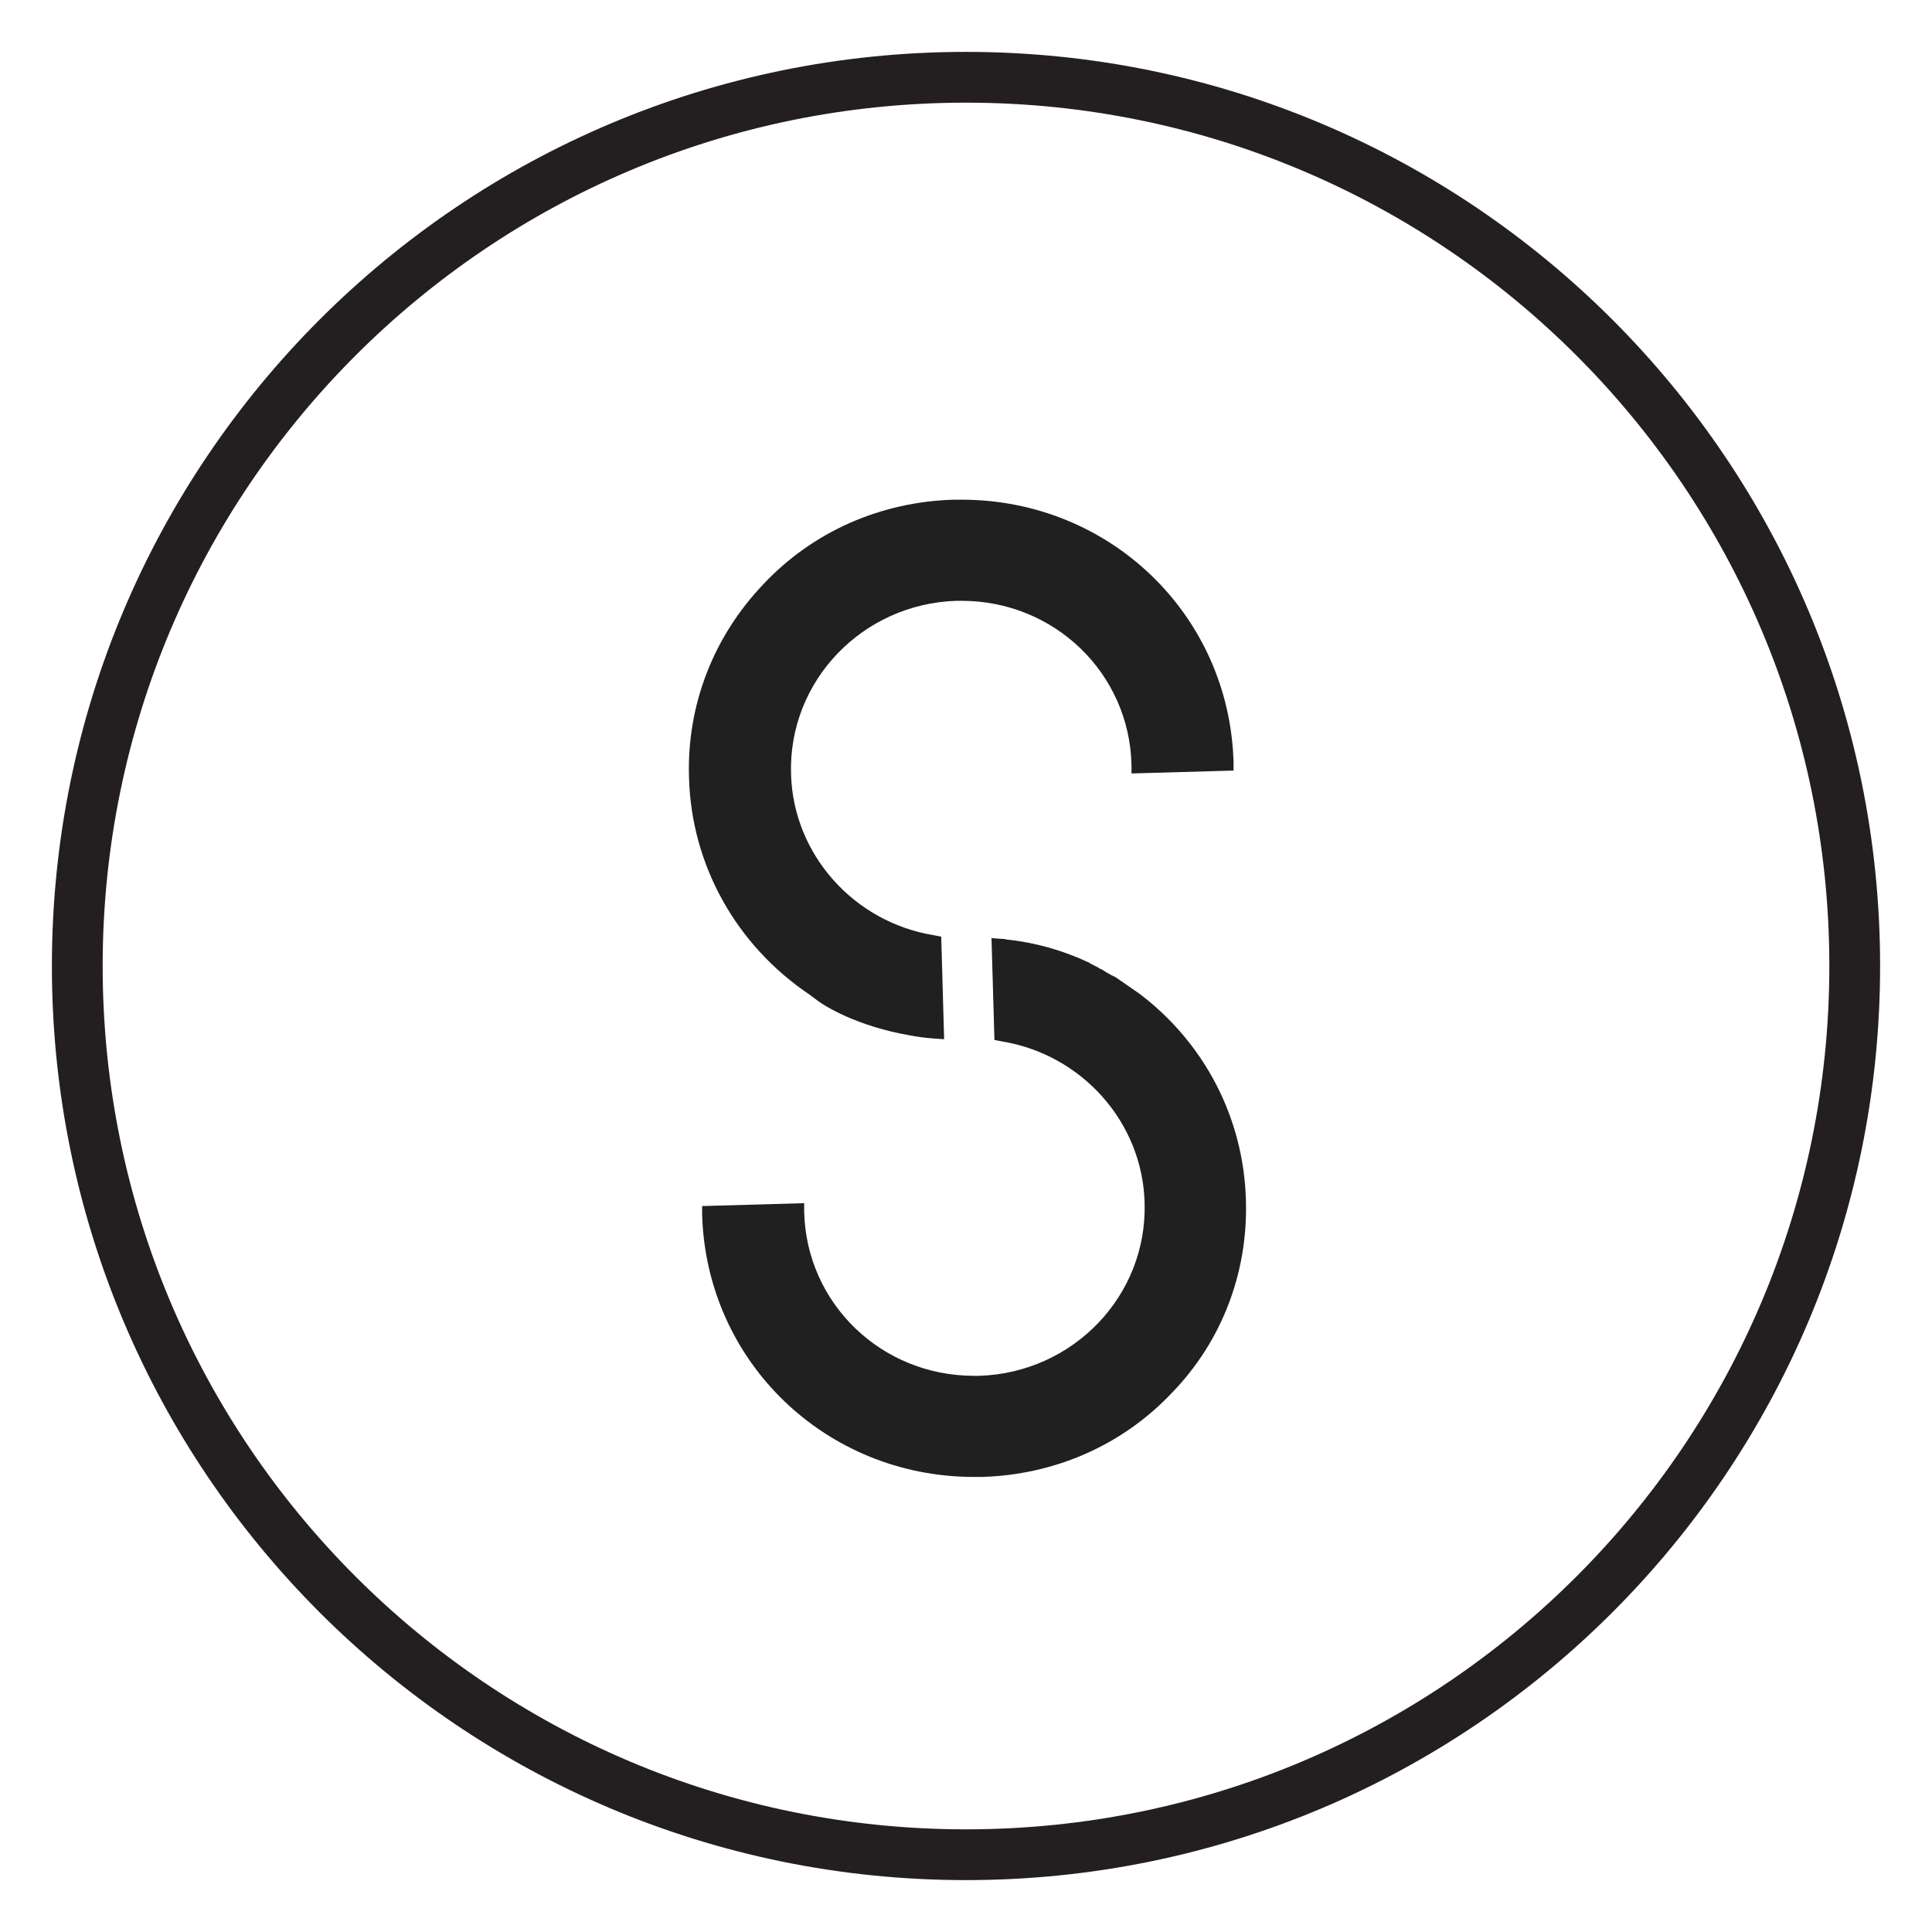
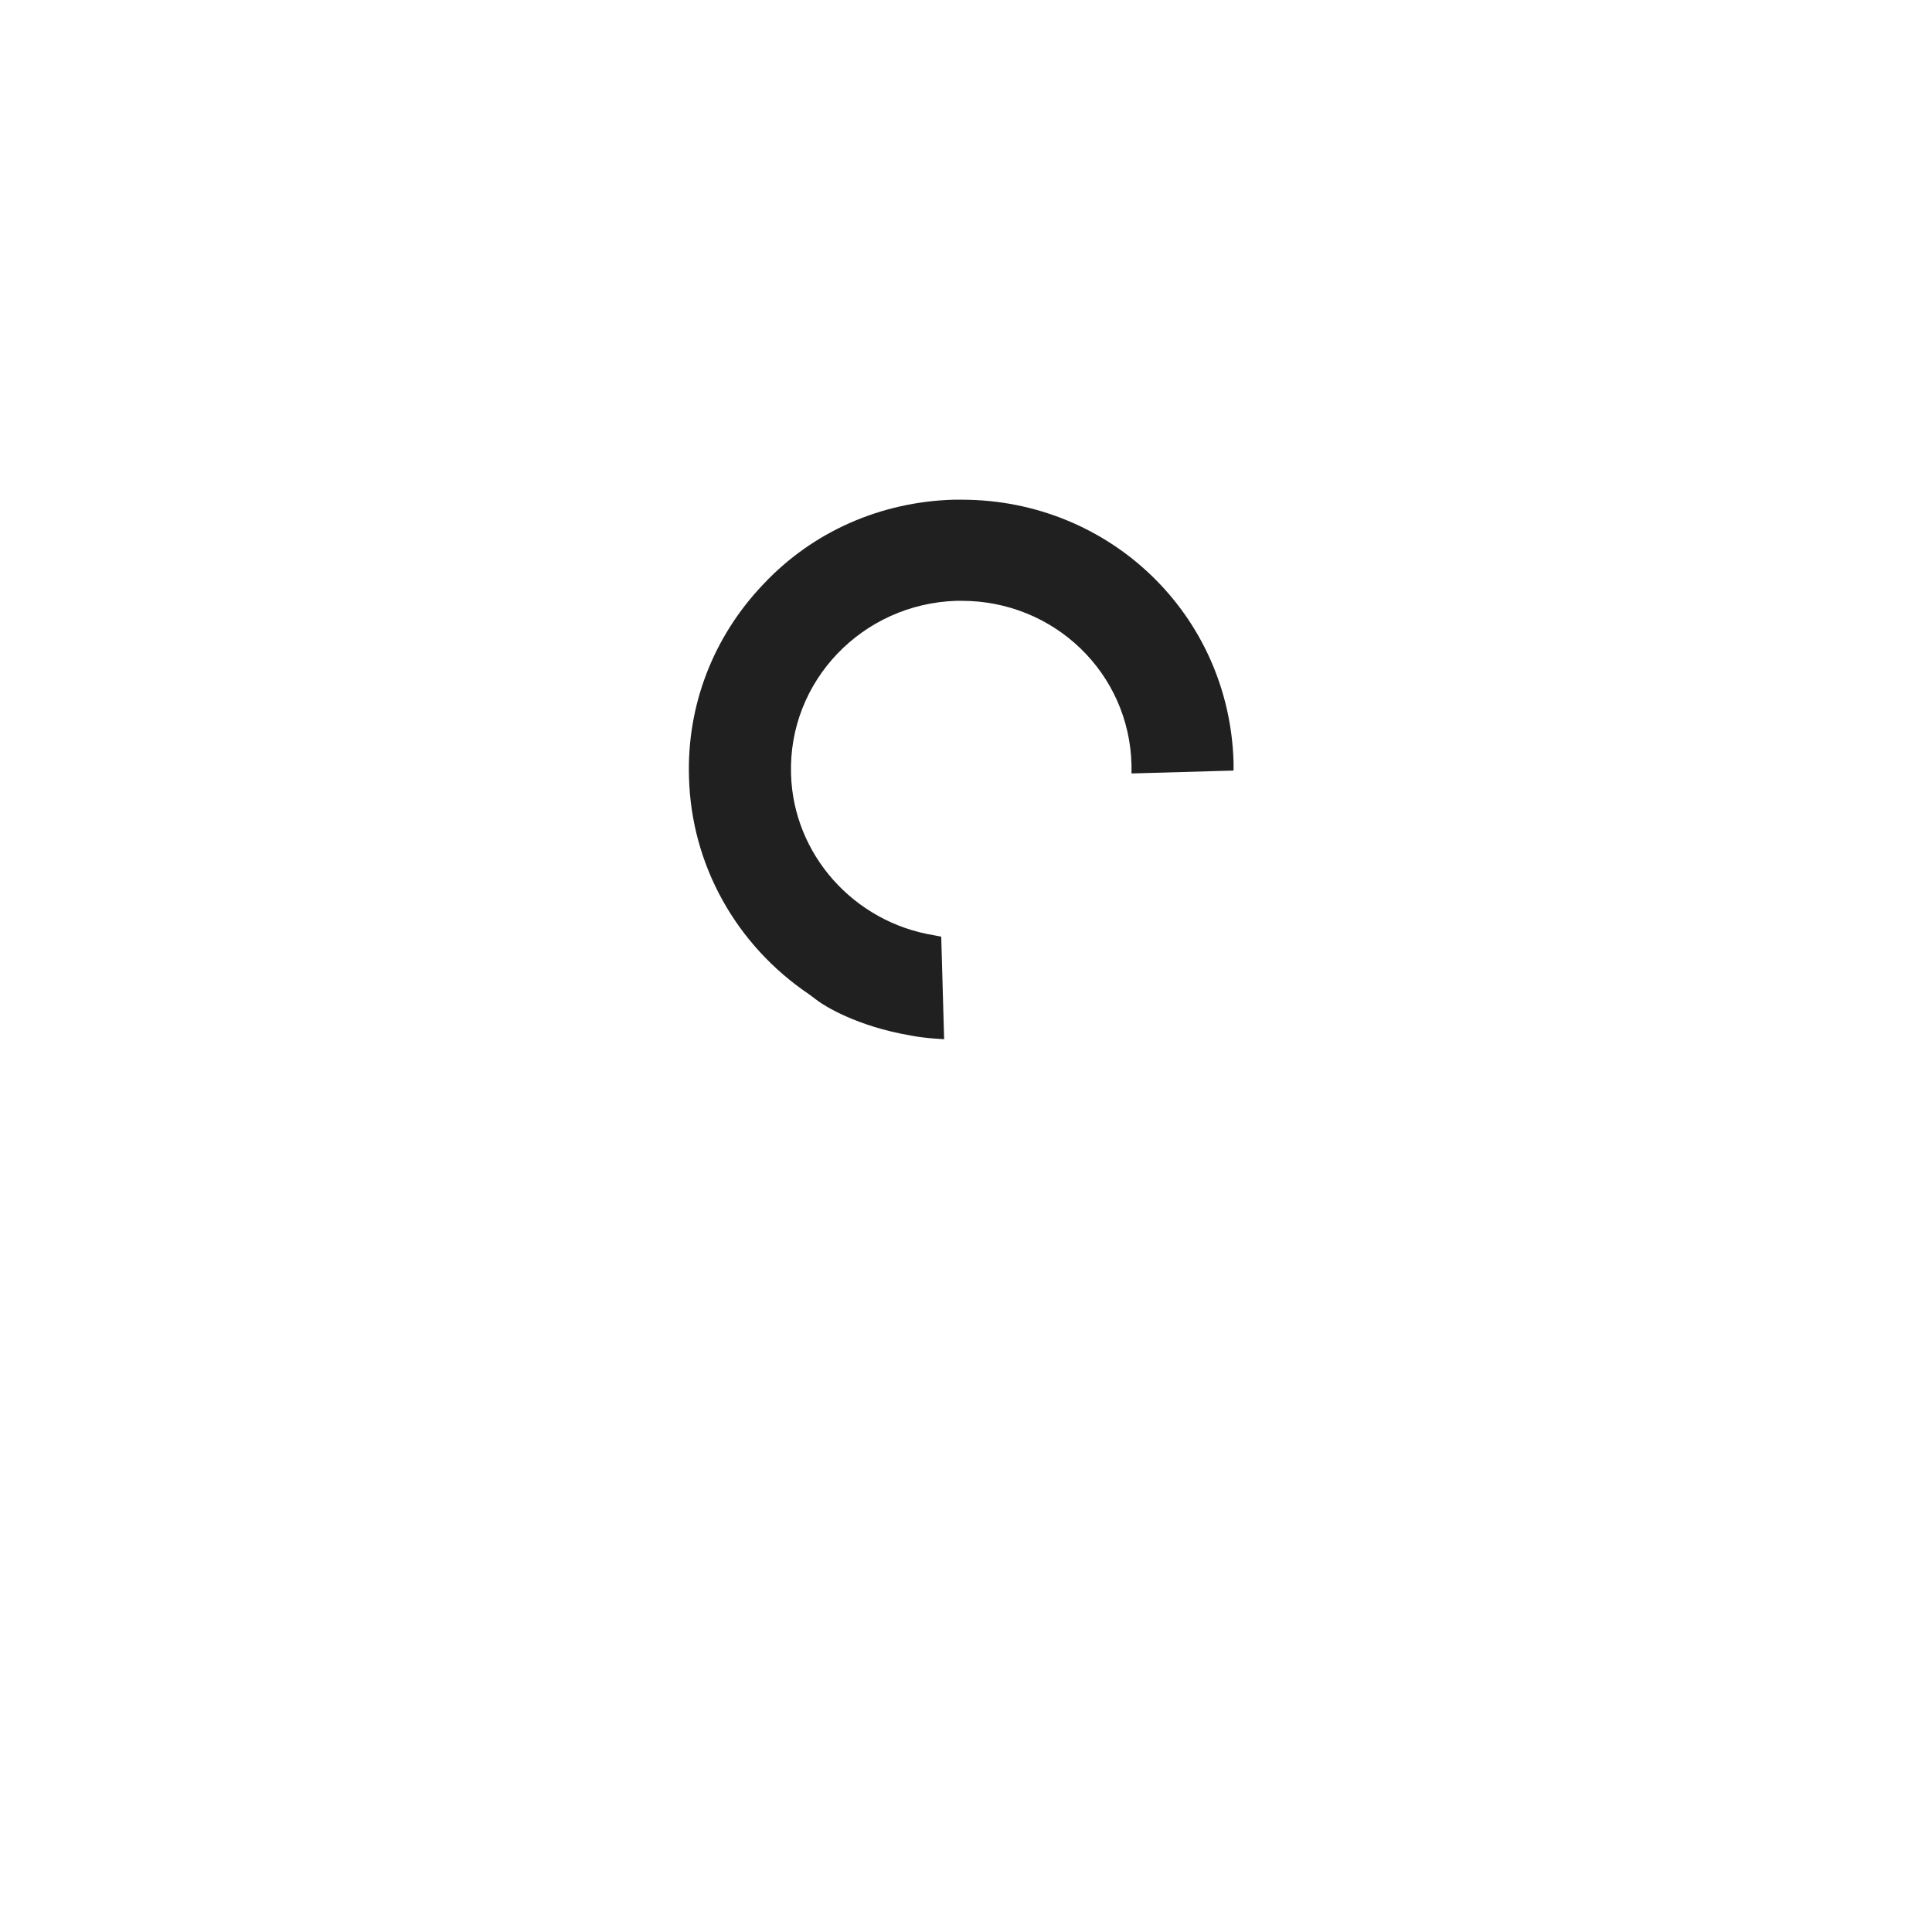
<svg xmlns="http://www.w3.org/2000/svg" width="50px" height="50px" viewBox="0 0 50 50" version="1.1">
  <title>ic_Shukran</title>
  <desc>Created with Sketch.</desc>
  <defs />
  <g id="Symbols" stroke="none" stroke-width="1" fill="none" fill-rule="evenodd">
    <g id="ic_Shukran">
-       <rect id="Rectangle-2" x="0" y="0" width="50" height="50" />
      <g>
-         <rect id="Rectangle-2" x="0" y="0" width="50" height="50" />
-         <path d="M48,25 C48,37.703 37.703,48 25,48 C12.297,48 2,37.703 2,25 C2,12.297 12.297,2 25,2 C37.703,2 48,12.297 48,25 L48,25 Z" id="Stroke-4098" stroke="#231F20" stroke-width="1.314" stroke-linecap="round" stroke-linejoin="round" />
        <g id="Group-Copy" transform="translate(17.737, 12.895)" fill="#202020">
          <path d="M3.207,12.841 L3.207,12.841 L3.433,13.01 C3.584,13.122 4.414,13.664 5.848,13.907 C6.037,13.944 6.207,13.963 6.433,13.982 L6.697,14 L6.622,11.346 L6.433,11.309 C4.358,10.972 2.792,9.215 2.735,7.14 C2.66,4.729 4.584,2.729 7.018,2.654 L7.15,2.654 C9.546,2.654 11.489,4.523 11.546,6.897 L11.546,7.122 L14.187,7.047 L14.187,6.823 C14.074,3.009 10.98,0.037 7.15,0.037 L6.942,0.037 C5.056,0.093 3.301,0.86 2.019,2.224 C0.717,3.589 0.038,5.365 0.094,7.215 C0.151,9.496 1.321,11.57 3.207,12.841 L3.207,12.841 L3.207,12.841 Z" id="Shape" />
-           <path d="M14.507,18.169 C14.451,16.038 13.432,14.094 11.753,12.823 L11.131,12.393 L11.017,12.337 C10.98,12.318 10.923,12.281 10.885,12.262 C10.829,12.225 10.772,12.187 10.716,12.168 L10.659,12.131 C10.621,12.112 10.583,12.094 10.546,12.075 C10.527,12.056 10.489,12.056 10.451,12.019 C9.772,11.701 9.055,11.496 8.32,11.421 C8.263,11.402 8.206,11.402 8.169,11.402 L7.923,11.383 L7.999,14.019 L8.188,14.056 C10.263,14.393 11.829,16.15 11.885,18.225 C11.961,20.636 10.036,22.636 7.603,22.711 L7.471,22.711 L7.471,22.711 C5.075,22.711 3.132,20.842 3.075,18.468 L3.075,18.243 L0.434,18.318 L0.434,18.542 C0.547,22.356 3.641,25.328 7.471,25.328 L7.471,25.328 L7.678,25.328 C9.565,25.272 11.319,24.505 12.602,23.141 C13.885,21.814 14.564,20.038 14.507,18.169 L14.507,18.169 L14.507,18.169 Z" id="Shape" />
        </g>
      </g>
    </g>
  </g>
</svg>